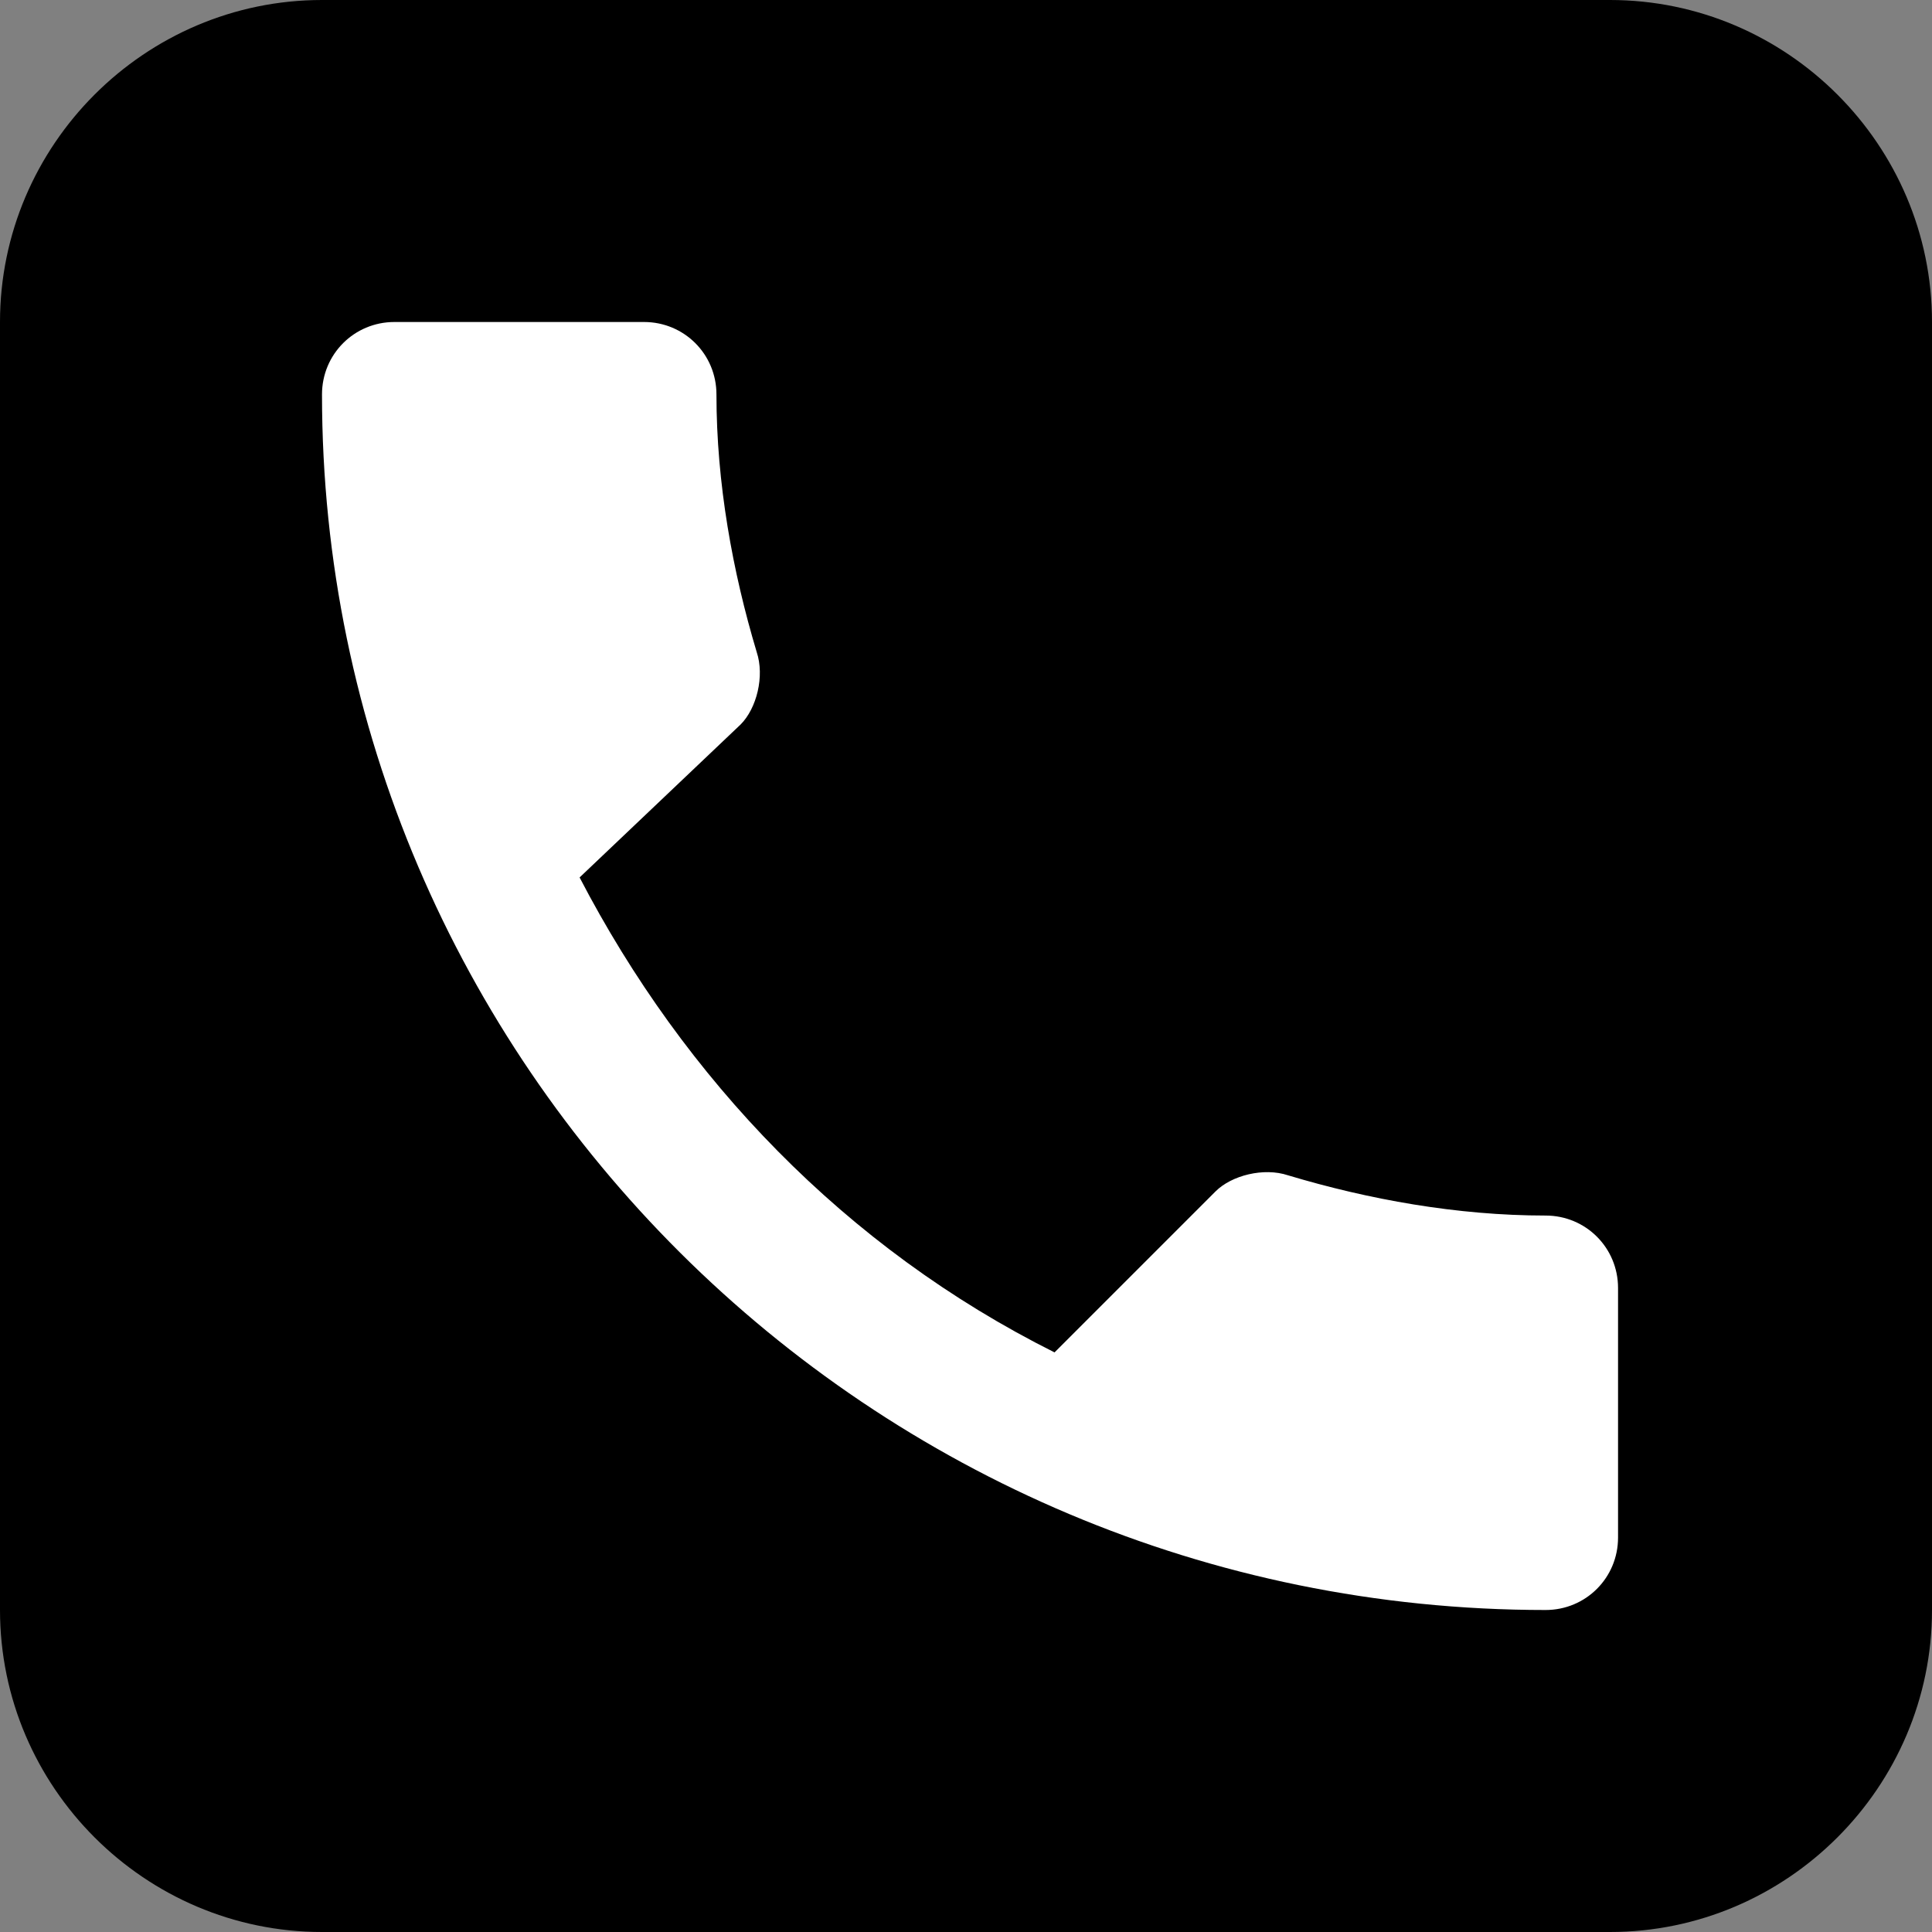
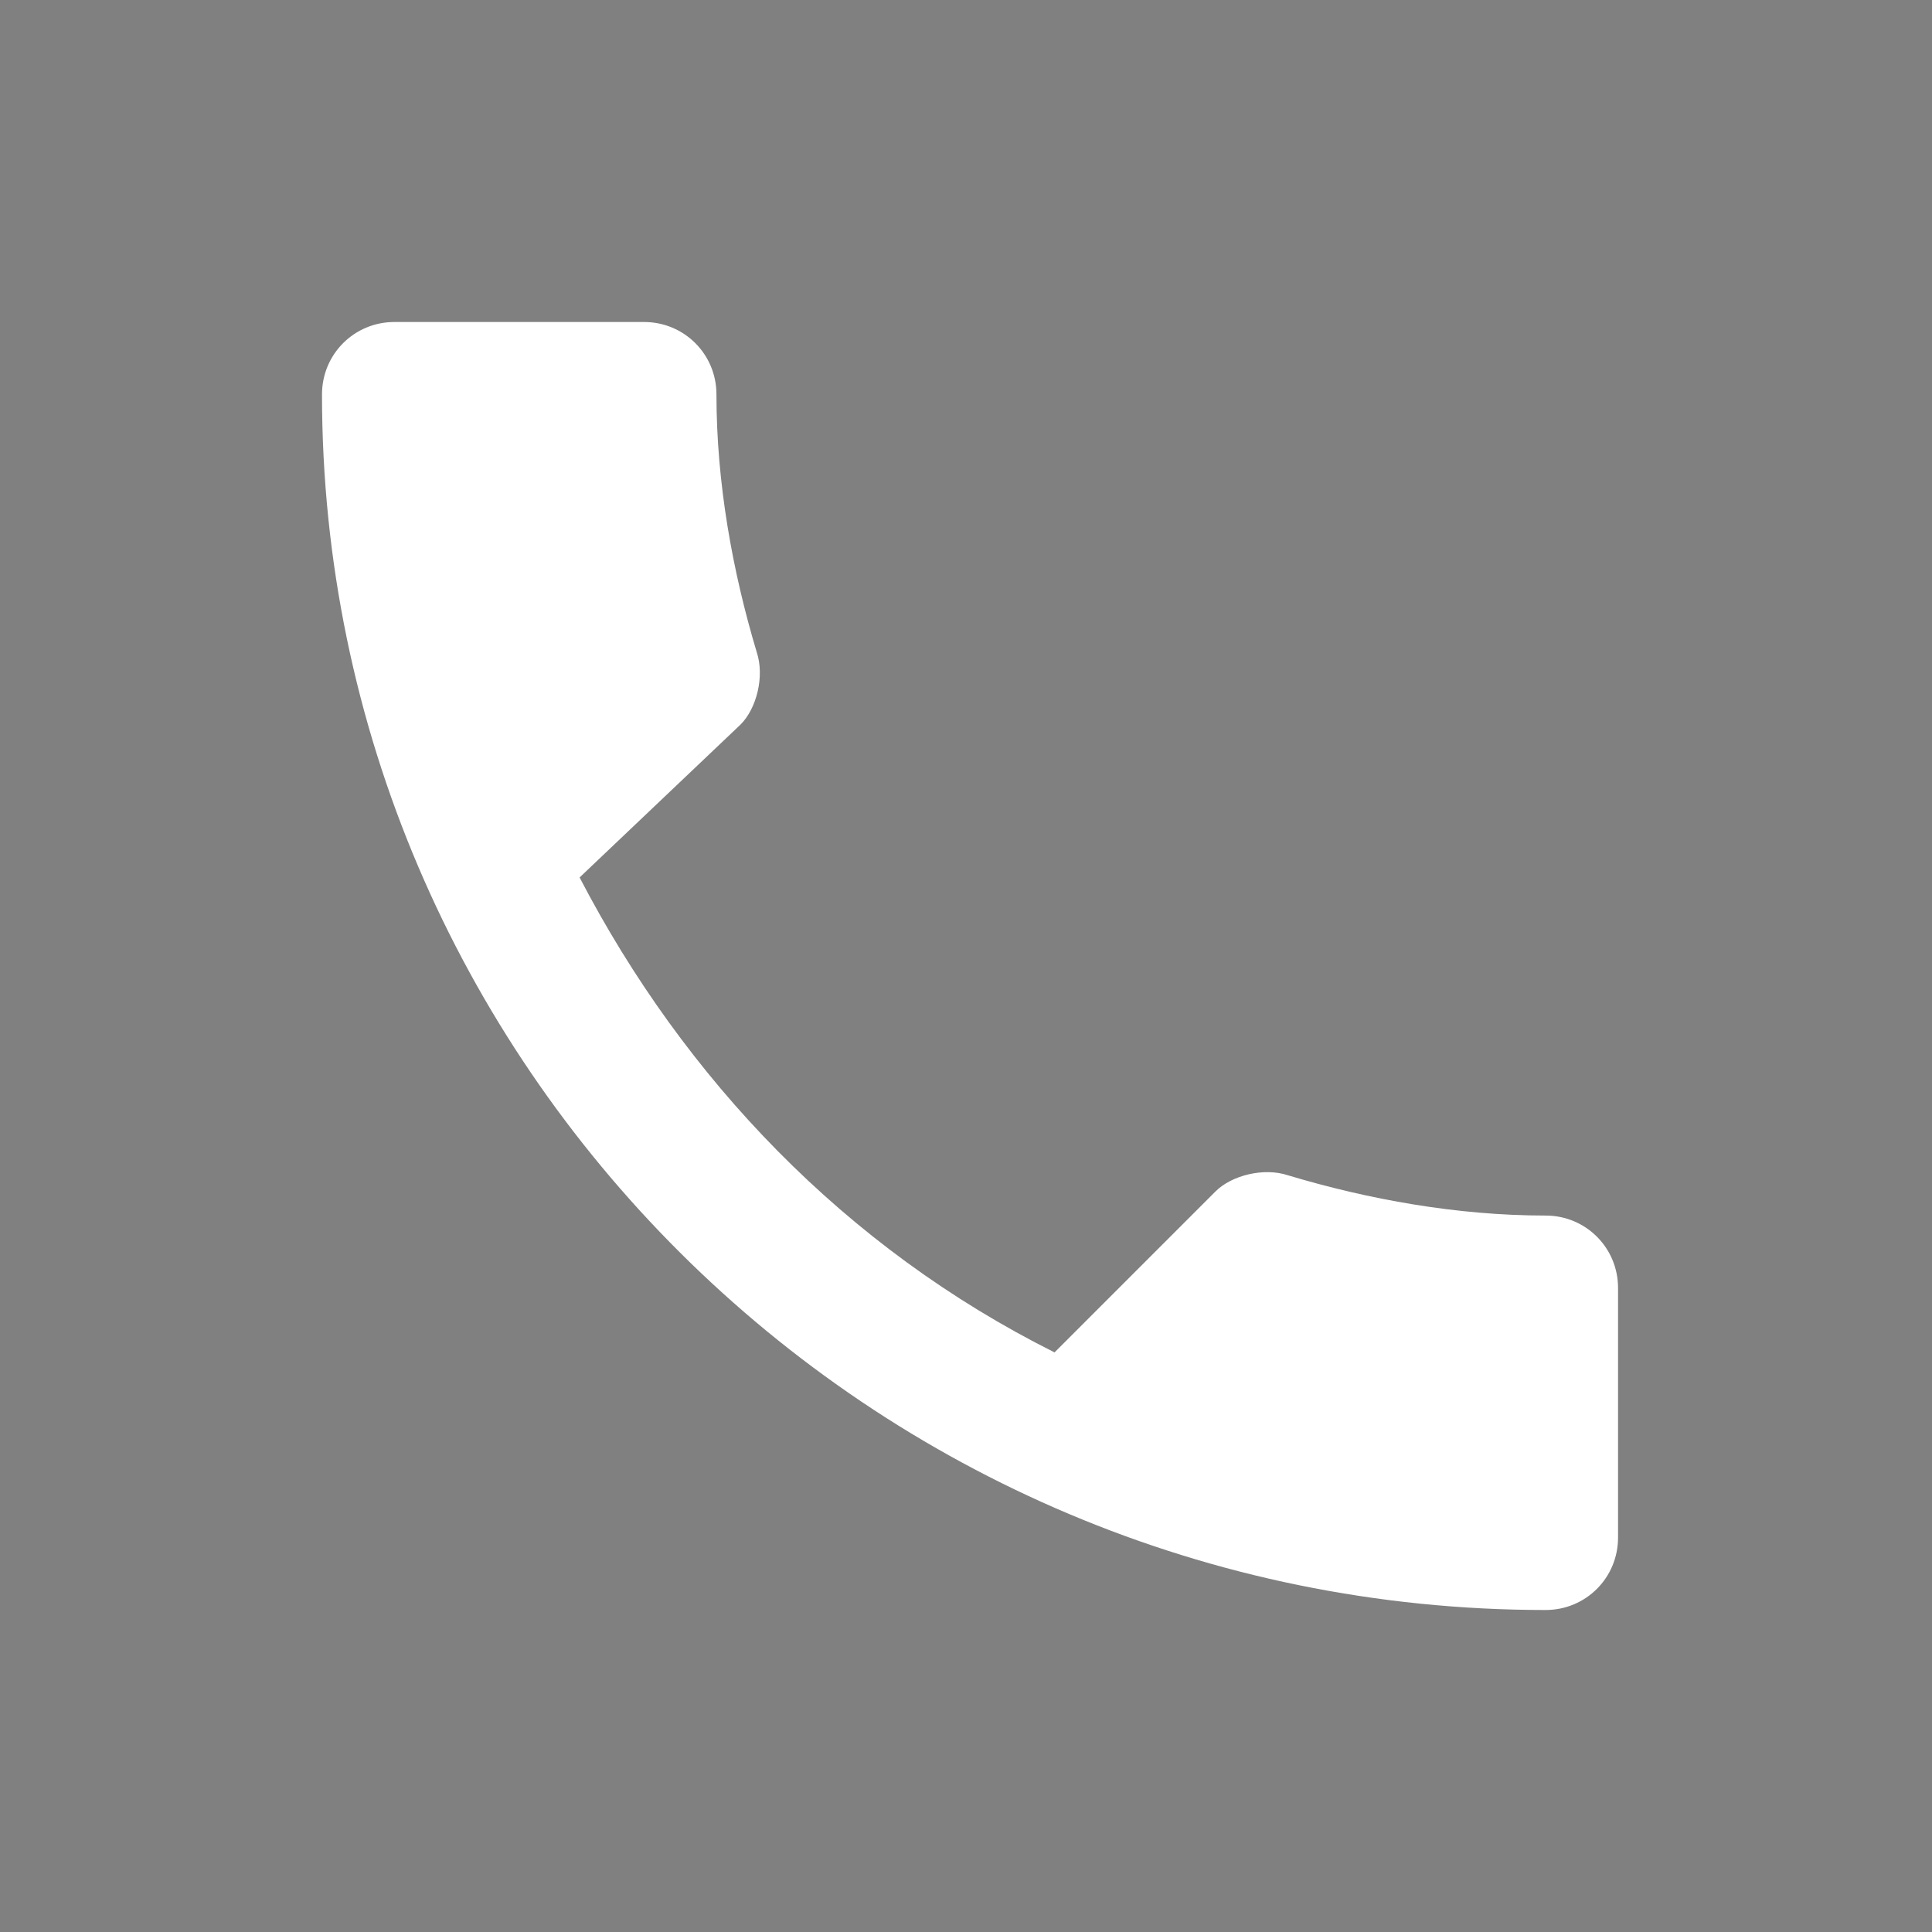
<svg xmlns="http://www.w3.org/2000/svg" version="1.1" id="レイヤー_1" x="0px" y="0px" width="24px" height="24px" viewBox="0 0 24 24" style="enable-background:new 0 0 24 24;" xml:space="preserve">
  <rect x="0" y="0" width="24" height="24" fill="#808080" stroke="none" />
  <style type="text/css">
	.st0{fill:#FFFFFF;}
</style>
-   <path id="XMLID_1_" d="M20,24H4c-2.2,0-4-1.8-4-4V4c0-2.2,1.8-4,4-4h16c2.2,0,4,1.8,4,4v16C24,22.2,22.2,24,20,24z" />
  <path id="XMLID_2_" class="st0" d="M7.2,10.9c1.3,2.5,3.3,4.6,5.9,5.9l2-2c0.2-0.2,0.6-0.3,0.9-0.2c1,0.3,2.1,0.5,3.2,0.5  c0.5,0,0.9,0.4,0.9,0.9v3.1c0,0.5-0.4,0.9-0.9,0.9C10.8,20,4,13.2,4,4.9C4,4.4,4.4,4,4.9,4H8c0.5,0,0.9,0.4,0.9,0.9  c0,1.1,0.2,2.2,0.5,3.2c0.1,0.3,0,0.7-0.2,0.9L7.2,10.9z" />
</svg>